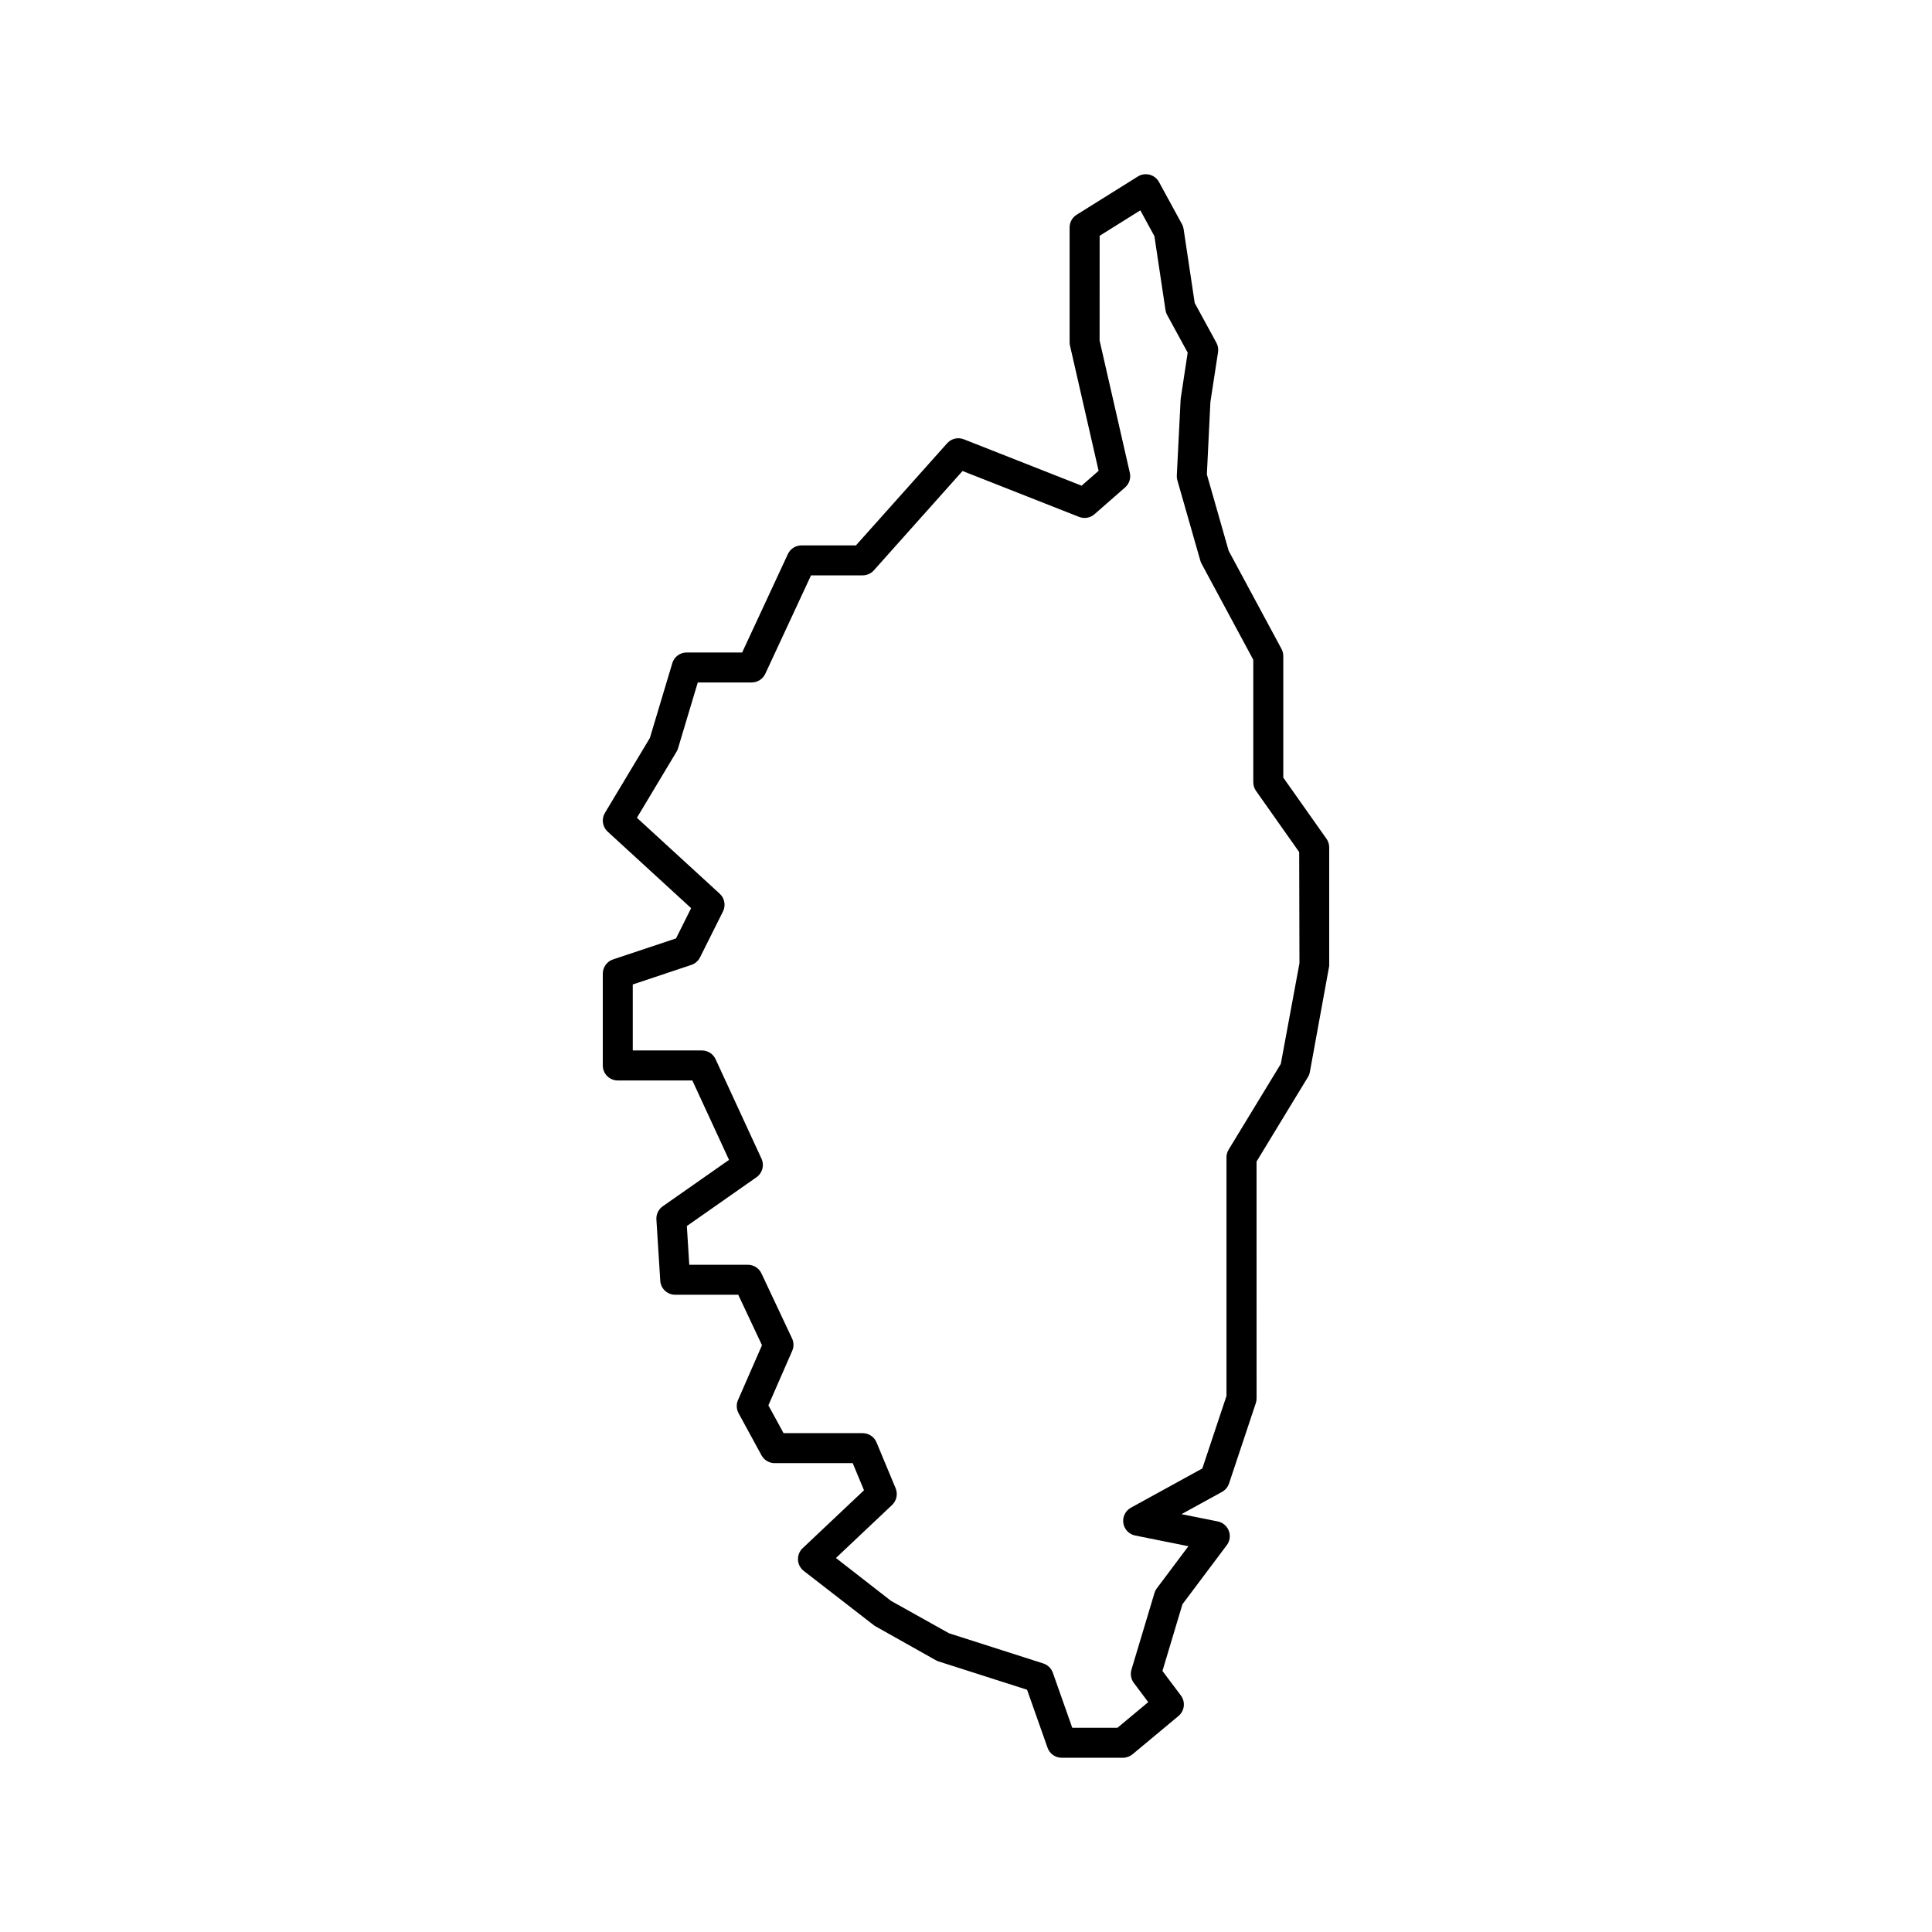
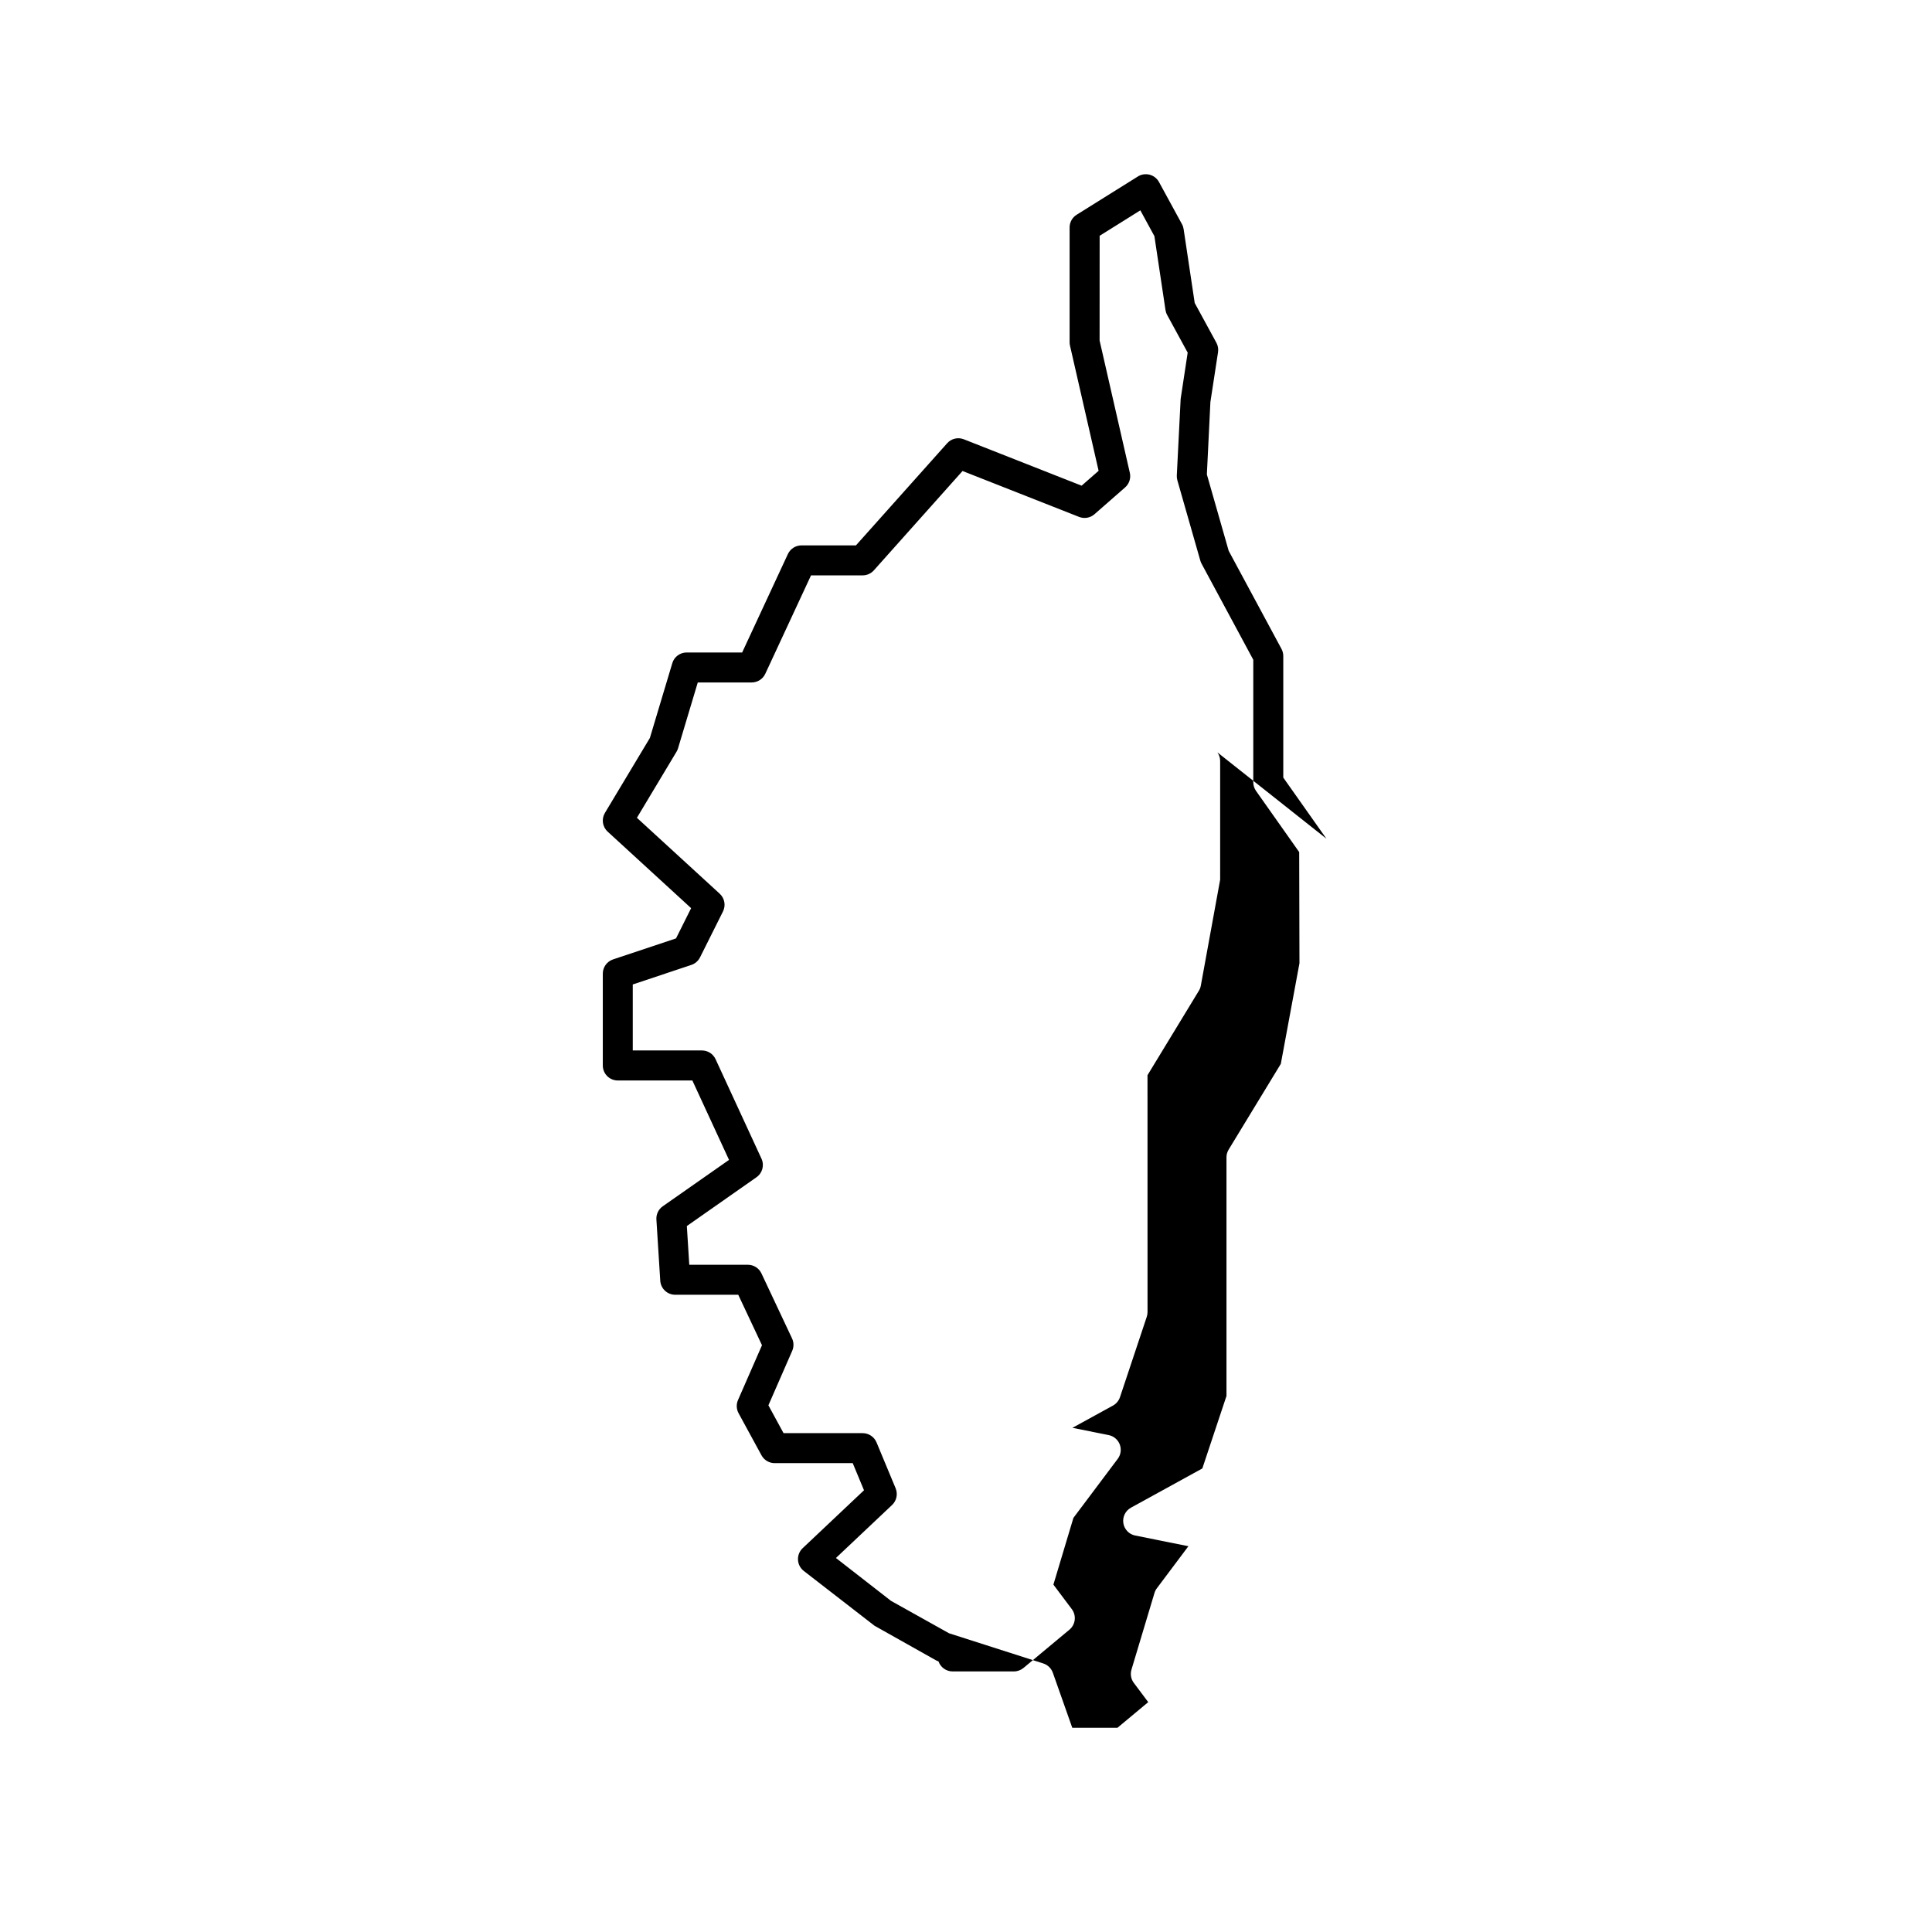
<svg xmlns="http://www.w3.org/2000/svg" fill="#000000" width="800px" height="800px" version="1.1" viewBox="144 144 512 512">
-   <path d="m495.52 366.27-11.438-16.203v-32.207c0-0.66-0.16-1.305-0.473-1.891l-13.992-25.988-5.785-20.25 0.938-19.215 2.023-13.184c0.133-0.863-0.023-1.75-0.441-2.508l-5.742-10.535-2.938-19.582c-0.07-0.457-0.215-0.906-0.441-1.309l-6.086-11.16c-0.52-0.961-1.422-1.664-2.481-1.941-1.074-0.262-2.191-0.117-3.113 0.473l-16.227 10.141c-1.164 0.719-1.867 1.996-1.867 3.371v30.422c0 0.297 0.031 0.598 0.102 0.887l7.586 33.176-4.508 3.945-31.207-12.293c-1.551-0.613-3.309-0.203-4.422 1.047l-24.172 27.066h-14.434c-1.547 0-2.953 0.902-3.602 2.297l-12.121 26.086h-14.707c-1.754 0-3.309 1.148-3.805 2.836l-5.941 19.816-11.91 19.855c-0.973 1.617-0.672 3.699 0.719 4.969l22.121 20.285-4.004 8.012-16.688 5.566c-1.621 0.543-2.715 2.066-2.715 3.773v24.336c0 2.195 1.777 3.977 3.977 3.977h19.758l9.715 21.043-17.562 12.297c-1.133 0.789-1.77 2.121-1.684 3.5l1.02 16.219c0.133 2.098 1.867 3.727 3.969 3.727h16.703l6.289 13.375-6.352 14.52c-0.5 1.125-0.434 2.414 0.145 3.496l6.082 11.16c0.699 1.281 2.039 2.07 3.496 2.07h20.676l2.988 7.188-16.258 15.352c-0.836 0.789-1.293 1.918-1.234 3.074 0.055 1.164 0.613 2.238 1.531 2.953l18.742 14.523 16.227 9.125c0.23 0.133 0.484 0.242 0.734 0.328l23.473 7.508 5.426 15.371c0.559 1.594 2.066 2.656 3.75 2.656h16.219c0.934 0 1.832-0.328 2.551-0.922l12.176-10.141c1.621-1.352 1.906-3.742 0.637-5.438l-4.883-6.504 5.305-17.688 11.75-15.652c0.816-1.09 1.02-2.523 0.527-3.805-0.484-1.273-1.594-2.211-2.926-2.481l-9.613-1.926 10.746-5.898c0.875-0.484 1.535-1.281 1.855-2.227l7.098-21.297c0.133-0.402 0.203-0.832 0.203-1.258l-0.008-62.77 13.613-22.379c0.258-0.414 0.43-0.871 0.516-1.344l5.125-28.098v-31.438c0-0.824-0.254-1.625-0.73-2.293zm-12.09 59.664-13.816 22.703c-0.383 0.621-0.586 1.336-0.586 2.066v63.242l-6.398 19.211-18.922 10.398c-1.461 0.805-2.266 2.438-2.012 4.09 0.258 1.648 1.516 2.969 3.144 3.289l14.102 2.828-8.383 11.176c-0.277 0.371-0.488 0.789-0.621 1.246l-6.086 20.277c-0.363 1.211-0.133 2.516 0.621 3.527l3.82 5.094-8.16 6.801h-11.969l-5.148-14.582c-0.418-1.176-1.352-2.09-2.539-2.469l-24.973-7.996-15.383-8.594-14.59-11.359 14.883-14.051c1.195-1.133 1.566-2.887 0.938-4.418l-5.066-12.168c-0.621-1.48-2.066-2.445-3.672-2.445h-20.965l-4.016-7.375 6.312-14.445c0.473-1.078 0.441-2.312-0.086-3.371l-8.051-17.105c-0.645-1.422-2.055-2.328-3.617-2.328h-15.527l-0.645-10.262 18.453-12.93c1.578-1.102 2.137-3.176 1.328-4.922l-12.168-26.371c-0.648-1.406-2.055-2.309-3.613-2.309h-18.332v-17.492l15.527-5.18c1.004-0.332 1.824-1.059 2.297-1.996l6.086-12.168c0.789-1.582 0.441-3.512-0.871-4.707l-21.941-20.117 10.5-17.504c0.172-0.277 0.301-0.586 0.398-0.902l5.234-17.457h14.289c1.547 0 2.953-0.902 3.602-2.297l12.121-26.086h13.684c1.133 0 2.223-0.488 2.973-1.336l23.496-26.324 30.887 12.168c1.391 0.543 2.957 0.273 4.074-0.707l8.117-7.106c1.102-0.961 1.582-2.453 1.258-3.875l-8.012-35.055 0.012-27.758 10.785-6.742 3.727 6.84 2.938 19.582c0.07 0.457 0.215 0.906 0.441 1.309l5.441 9.977-1.863 12.254-1.02 20.277c-0.023 0.434 0.023 0.875 0.145 1.293l6.086 21.297c0.074 0.273 0.188 0.535 0.316 0.789l13.719 25.484v32.465c0 0.82 0.258 1.621 0.73 2.293l11.438 16.211 0.07 29.453z" />
+   <path d="m495.52 366.27-11.438-16.203v-32.207c0-0.66-0.16-1.305-0.473-1.891l-13.992-25.988-5.785-20.25 0.938-19.215 2.023-13.184c0.133-0.863-0.023-1.75-0.441-2.508l-5.742-10.535-2.938-19.582c-0.07-0.457-0.215-0.906-0.441-1.309l-6.086-11.16c-0.52-0.961-1.422-1.664-2.481-1.941-1.074-0.262-2.191-0.117-3.113 0.473l-16.227 10.141c-1.164 0.719-1.867 1.996-1.867 3.371v30.422c0 0.297 0.031 0.598 0.102 0.887l7.586 33.176-4.508 3.945-31.207-12.293c-1.551-0.613-3.309-0.203-4.422 1.047l-24.172 27.066h-14.434c-1.547 0-2.953 0.902-3.602 2.297l-12.121 26.086h-14.707c-1.754 0-3.309 1.148-3.805 2.836l-5.941 19.816-11.91 19.855c-0.973 1.617-0.672 3.699 0.719 4.969l22.121 20.285-4.004 8.012-16.688 5.566c-1.621 0.543-2.715 2.066-2.715 3.773v24.336c0 2.195 1.777 3.977 3.977 3.977h19.758l9.715 21.043-17.562 12.297c-1.133 0.789-1.77 2.121-1.684 3.5l1.02 16.219c0.133 2.098 1.867 3.727 3.969 3.727h16.703l6.289 13.375-6.352 14.52c-0.5 1.125-0.434 2.414 0.145 3.496l6.082 11.16c0.699 1.281 2.039 2.07 3.496 2.07h20.676l2.988 7.188-16.258 15.352c-0.836 0.789-1.293 1.918-1.234 3.074 0.055 1.164 0.613 2.238 1.531 2.953l18.742 14.523 16.227 9.125c0.23 0.133 0.484 0.242 0.734 0.328c0.559 1.594 2.066 2.656 3.75 2.656h16.219c0.934 0 1.832-0.328 2.551-0.922l12.176-10.141c1.621-1.352 1.906-3.742 0.637-5.438l-4.883-6.504 5.305-17.688 11.75-15.652c0.816-1.09 1.02-2.523 0.527-3.805-0.484-1.273-1.594-2.211-2.926-2.481l-9.613-1.926 10.746-5.898c0.875-0.484 1.535-1.281 1.855-2.227l7.098-21.297c0.133-0.402 0.203-0.832 0.203-1.258l-0.008-62.77 13.613-22.379c0.258-0.414 0.43-0.871 0.516-1.344l5.125-28.098v-31.438c0-0.824-0.254-1.625-0.73-2.293zm-12.09 59.664-13.816 22.703c-0.383 0.621-0.586 1.336-0.586 2.066v63.242l-6.398 19.211-18.922 10.398c-1.461 0.805-2.266 2.438-2.012 4.09 0.258 1.648 1.516 2.969 3.144 3.289l14.102 2.828-8.383 11.176c-0.277 0.371-0.488 0.789-0.621 1.246l-6.086 20.277c-0.363 1.211-0.133 2.516 0.621 3.527l3.82 5.094-8.16 6.801h-11.969l-5.148-14.582c-0.418-1.176-1.352-2.09-2.539-2.469l-24.973-7.996-15.383-8.594-14.59-11.359 14.883-14.051c1.195-1.133 1.566-2.887 0.938-4.418l-5.066-12.168c-0.621-1.48-2.066-2.445-3.672-2.445h-20.965l-4.016-7.375 6.312-14.445c0.473-1.078 0.441-2.312-0.086-3.371l-8.051-17.105c-0.645-1.422-2.055-2.328-3.617-2.328h-15.527l-0.645-10.262 18.453-12.93c1.578-1.102 2.137-3.176 1.328-4.922l-12.168-26.371c-0.648-1.406-2.055-2.309-3.613-2.309h-18.332v-17.492l15.527-5.18c1.004-0.332 1.824-1.059 2.297-1.996l6.086-12.168c0.789-1.582 0.441-3.512-0.871-4.707l-21.941-20.117 10.5-17.504c0.172-0.277 0.301-0.586 0.398-0.902l5.234-17.457h14.289c1.547 0 2.953-0.902 3.602-2.297l12.121-26.086h13.684c1.133 0 2.223-0.488 2.973-1.336l23.496-26.324 30.887 12.168c1.391 0.543 2.957 0.273 4.074-0.707l8.117-7.106c1.102-0.961 1.582-2.453 1.258-3.875l-8.012-35.055 0.012-27.758 10.785-6.742 3.727 6.84 2.938 19.582c0.07 0.457 0.215 0.906 0.441 1.309l5.441 9.977-1.863 12.254-1.02 20.277c-0.023 0.434 0.023 0.875 0.145 1.293l6.086 21.297c0.074 0.273 0.188 0.535 0.316 0.789l13.719 25.484v32.465c0 0.82 0.258 1.621 0.73 2.293l11.438 16.211 0.07 29.453z" />
</svg>